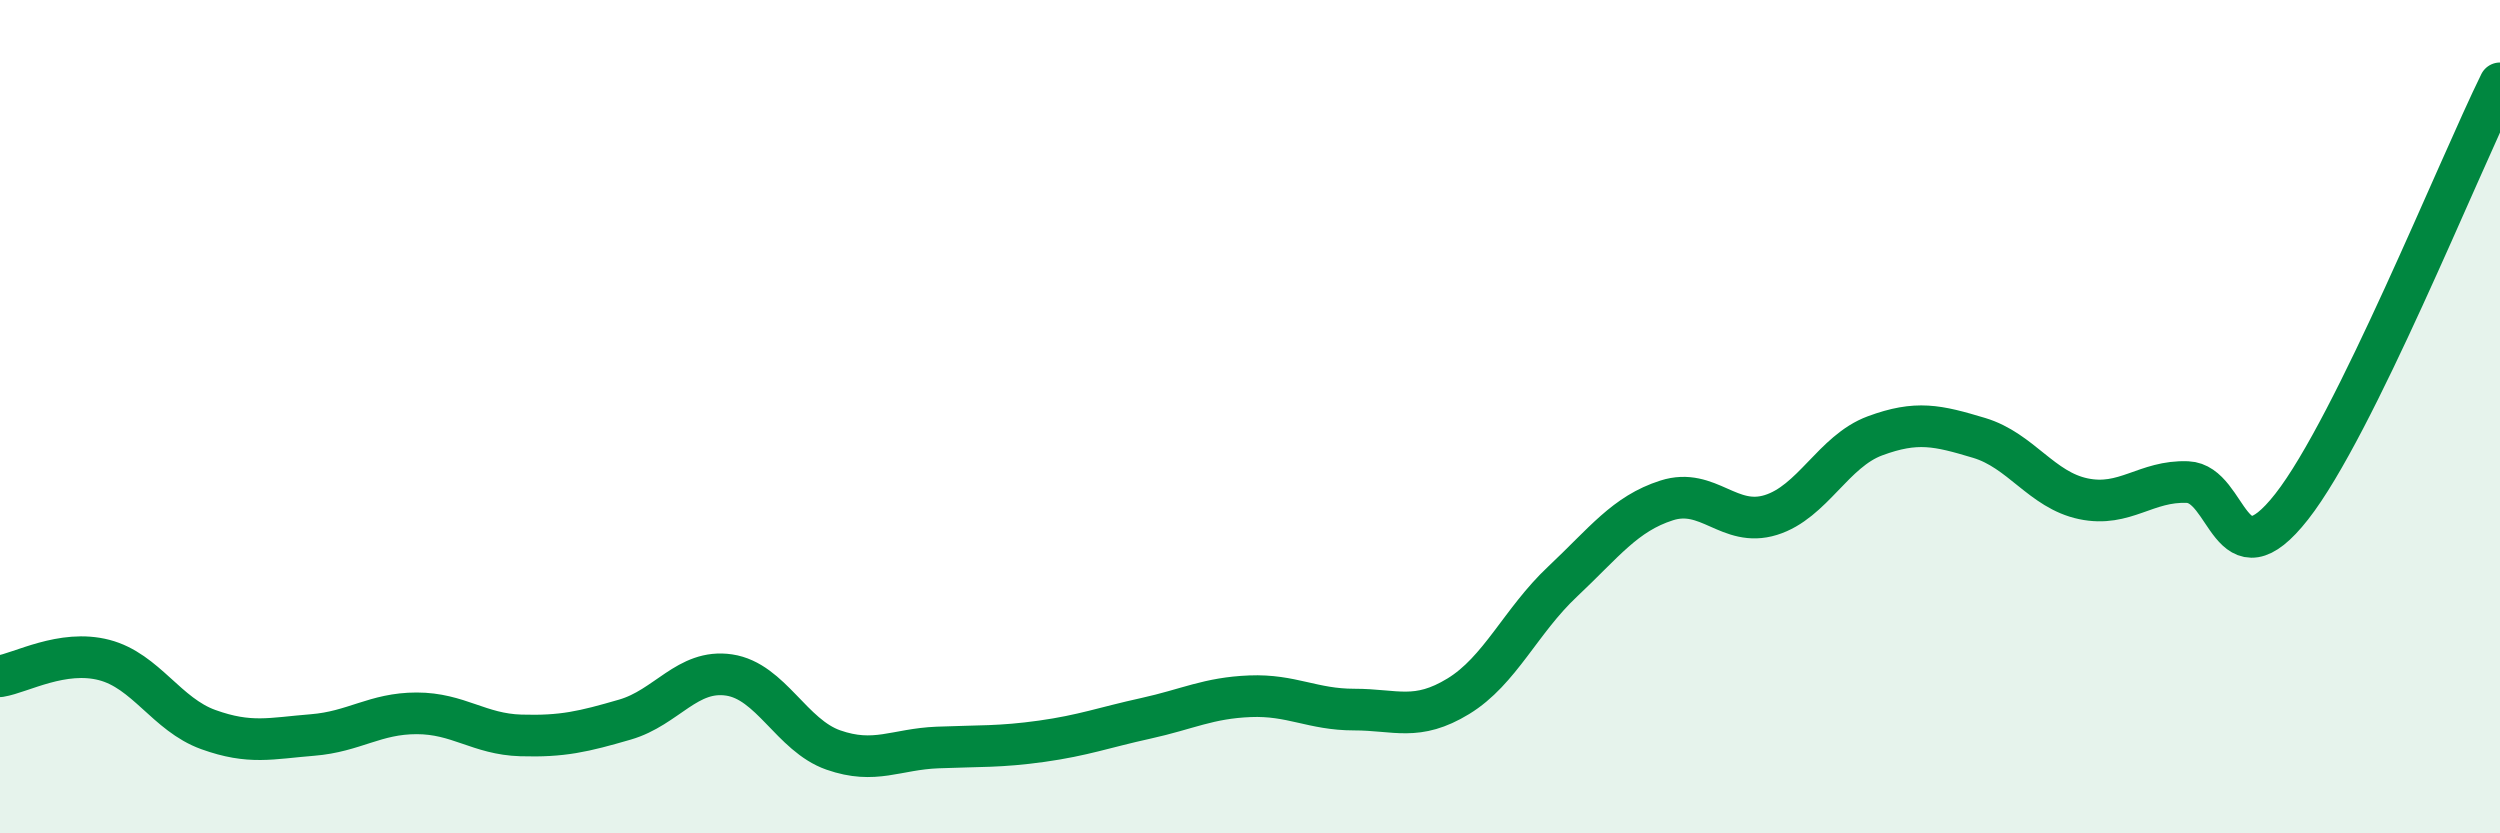
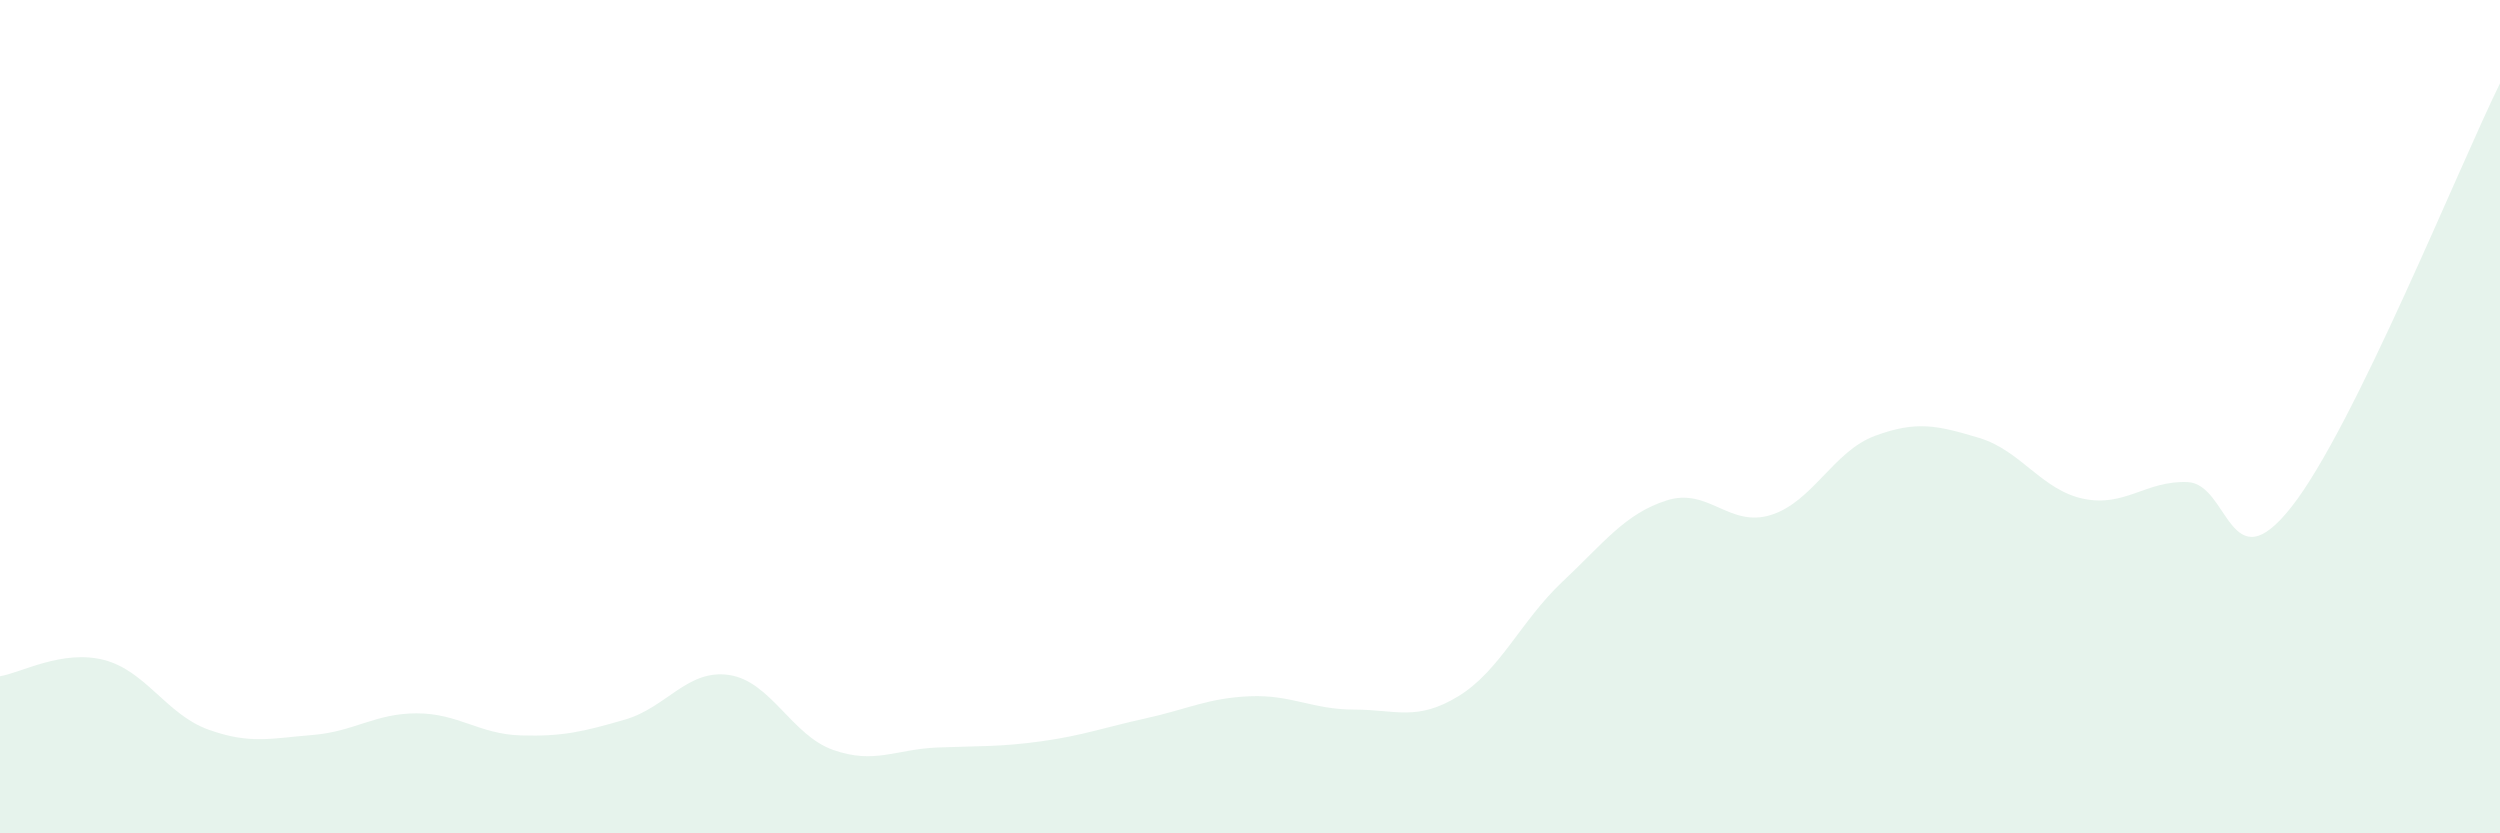
<svg xmlns="http://www.w3.org/2000/svg" width="60" height="20" viewBox="0 0 60 20">
  <path d="M 0,16.23 C 0.5,16.15 1.5,15.58 2.5,15.84 C 3.5,16.1 4,17.15 5,17.51 C 6,17.87 6.5,17.72 7.5,17.64 C 8.5,17.56 9,17.12 10,17.12 C 11,17.12 11.5,17.62 12.5,17.65 C 13.5,17.68 14,17.56 15,17.27 C 16,16.98 16.5,16.05 17.5,16.2 C 18.5,16.35 19,17.65 20,18 C 21,18.35 21.5,17.98 22.5,17.94 C 23.5,17.9 24,17.93 25,17.79 C 26,17.65 26.5,17.46 27.5,17.24 C 28.5,17.02 29,16.75 30,16.71 C 31,16.67 31.5,17.03 32.5,17.03 C 33.5,17.03 34,17.32 35,16.71 C 36,16.1 36.5,14.9 37.5,13.96 C 38.5,13.02 39,12.33 40,12.01 C 41,11.69 41.5,12.67 42.5,12.36 C 43.5,12.05 44,10.83 45,10.46 C 46,10.09 46.5,10.21 47.5,10.51 C 48.5,10.81 49,11.76 50,11.97 C 51,12.18 51.5,11.53 52.5,11.57 C 53.5,11.61 53.5,14.07 55,12.16 C 56.5,10.25 59,4.03 60,2L60 20L0 20Z" fill="#008740" opacity="0.1" stroke-linecap="round" stroke-linejoin="round" />
-   <path d="M 0,16.23 C 0.5,16.15 1.5,15.58 2.5,15.84 C 3.5,16.1 4,17.15 5,17.51 C 6,17.87 6.5,17.72 7.5,17.64 C 8.5,17.56 9,17.12 10,17.12 C 11,17.12 11.5,17.62 12.5,17.65 C 13.5,17.68 14,17.56 15,17.27 C 16,16.98 16.5,16.05 17.5,16.2 C 18.5,16.35 19,17.65 20,18 C 21,18.35 21.5,17.98 22.5,17.94 C 23.5,17.9 24,17.93 25,17.79 C 26,17.65 26.5,17.46 27.5,17.24 C 28.5,17.02 29,16.75 30,16.71 C 31,16.67 31.5,17.03 32.5,17.03 C 33.5,17.03 34,17.32 35,16.71 C 36,16.1 36.5,14.9 37.5,13.96 C 38.5,13.02 39,12.33 40,12.01 C 41,11.69 41.5,12.67 42.5,12.36 C 43.5,12.05 44,10.83 45,10.46 C 46,10.09 46.5,10.21 47.5,10.51 C 48.5,10.81 49,11.76 50,11.97 C 51,12.18 51.5,11.53 52.5,11.57 C 53.5,11.61 53.5,14.07 55,12.16 C 56.5,10.25 59,4.03 60,2" stroke="#008740" stroke-width="1" fill="none" stroke-linecap="round" stroke-linejoin="round" />
</svg>